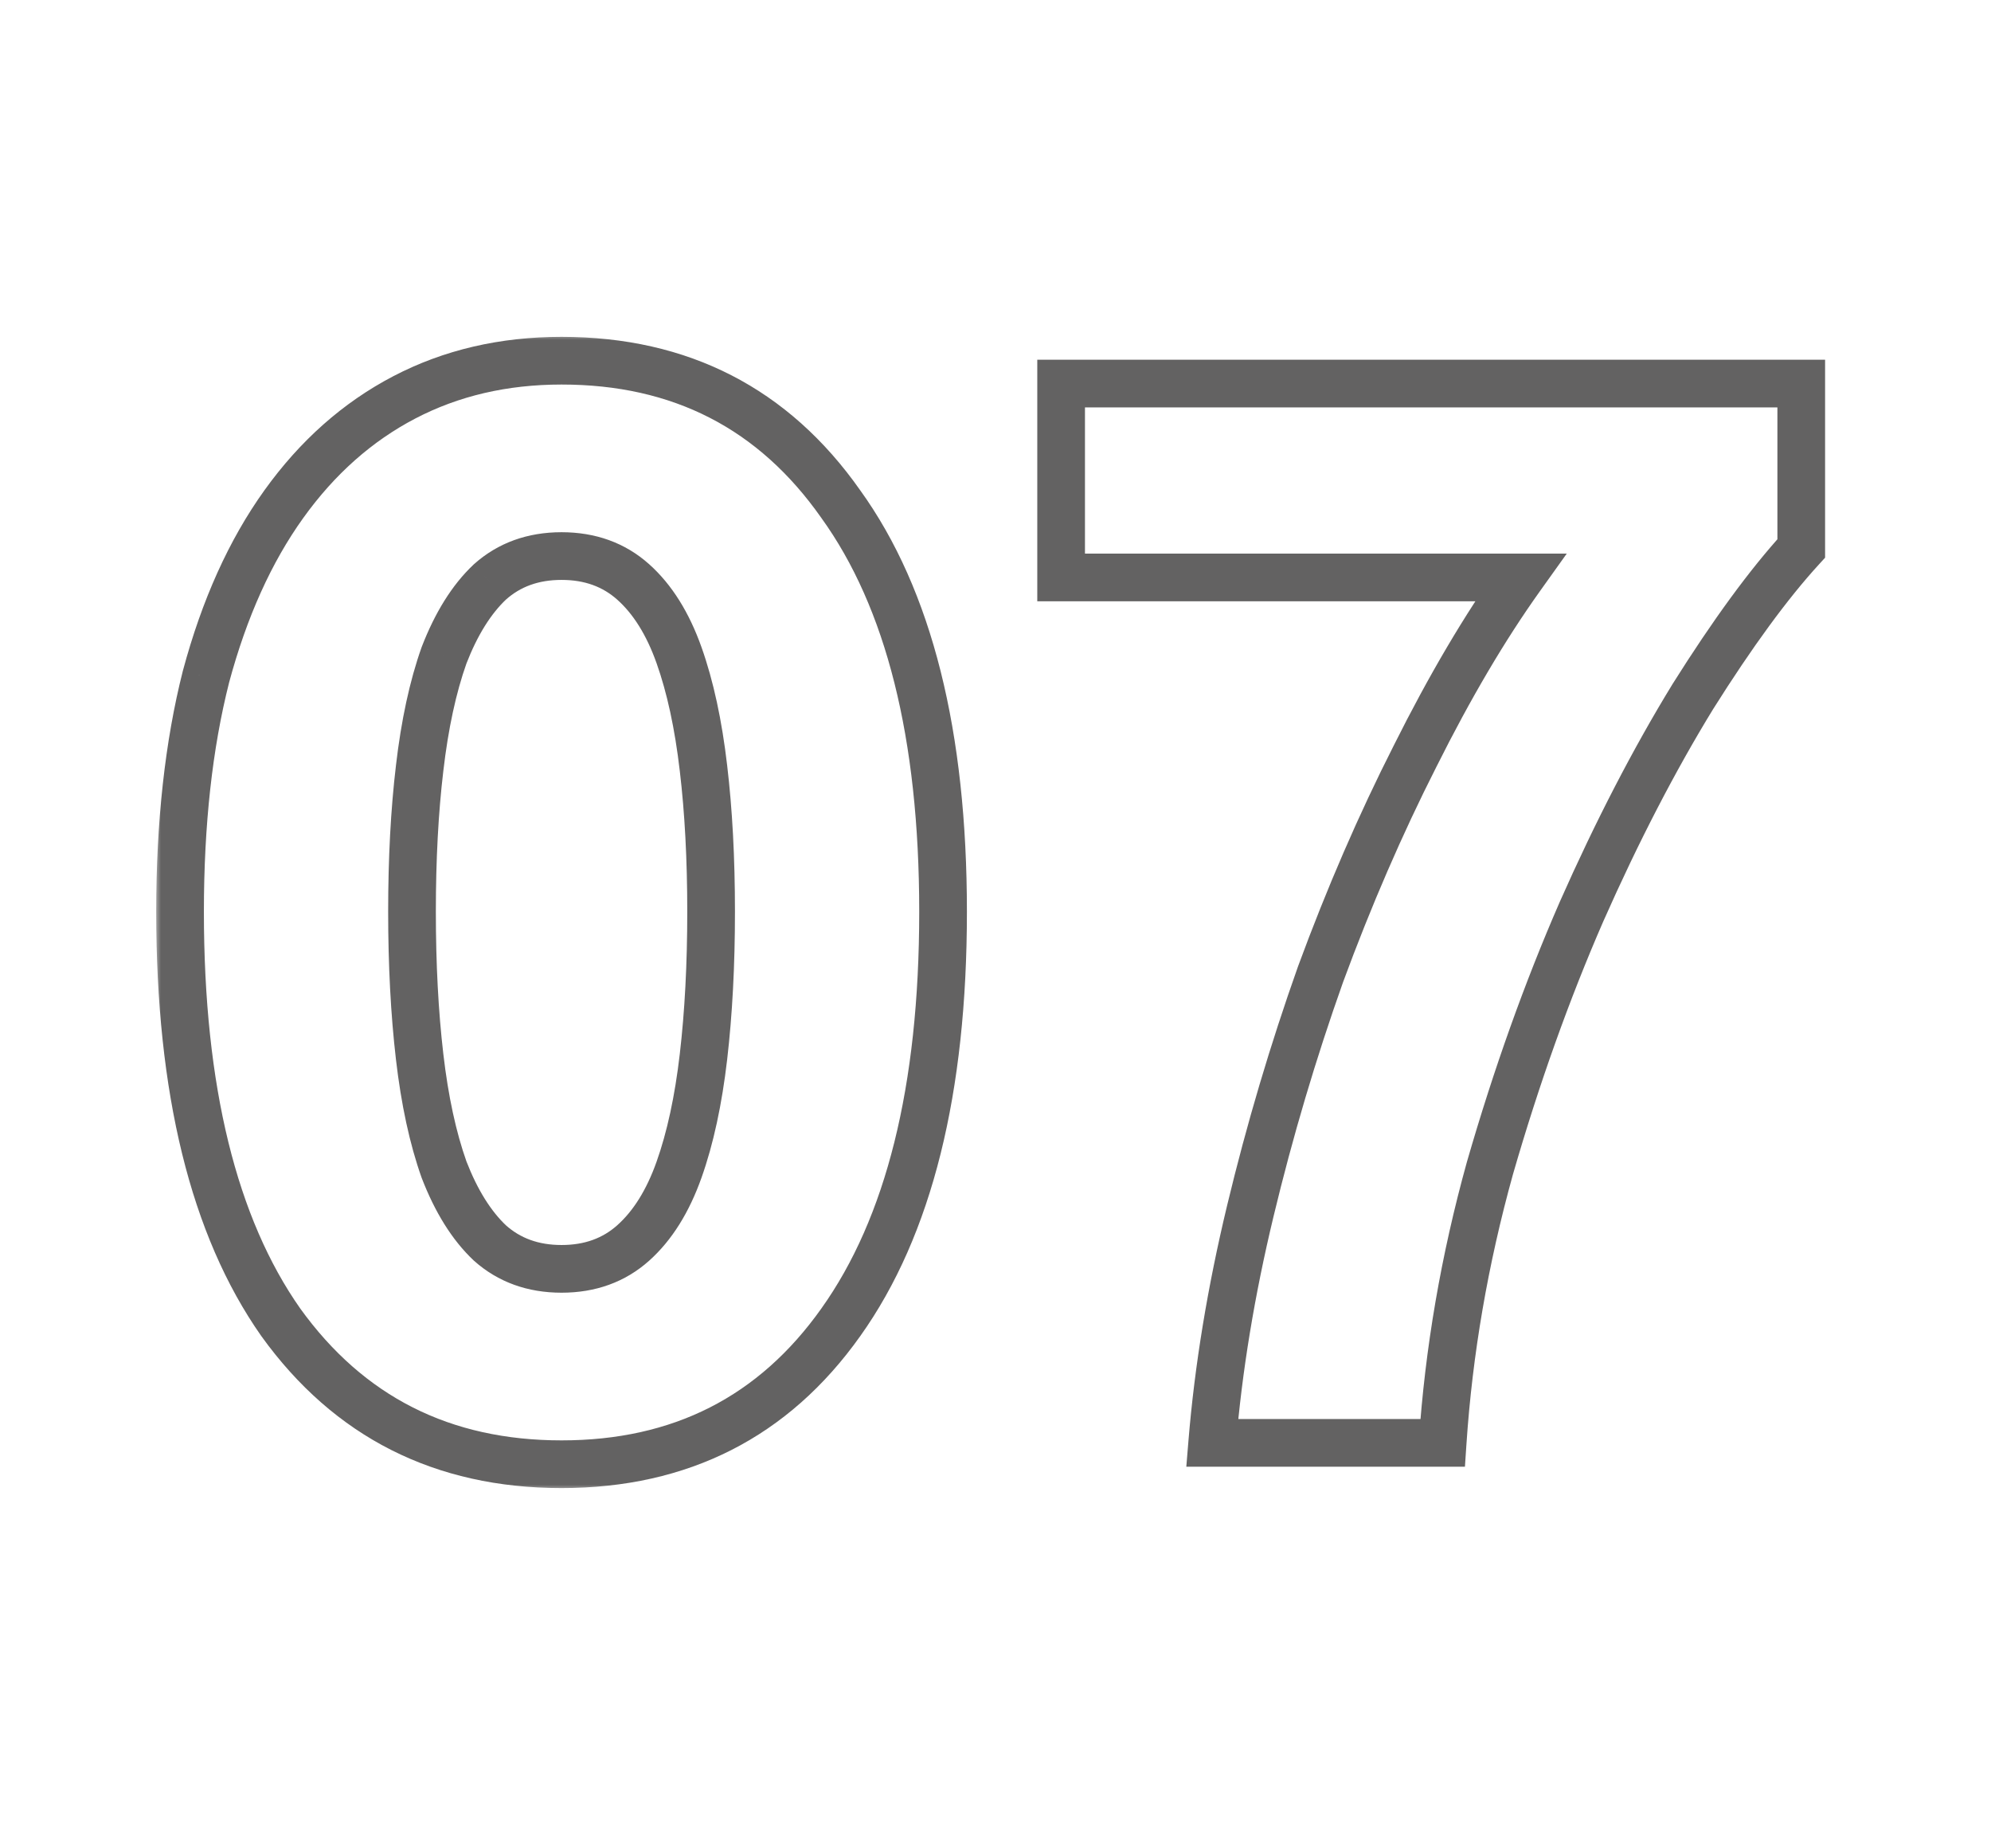
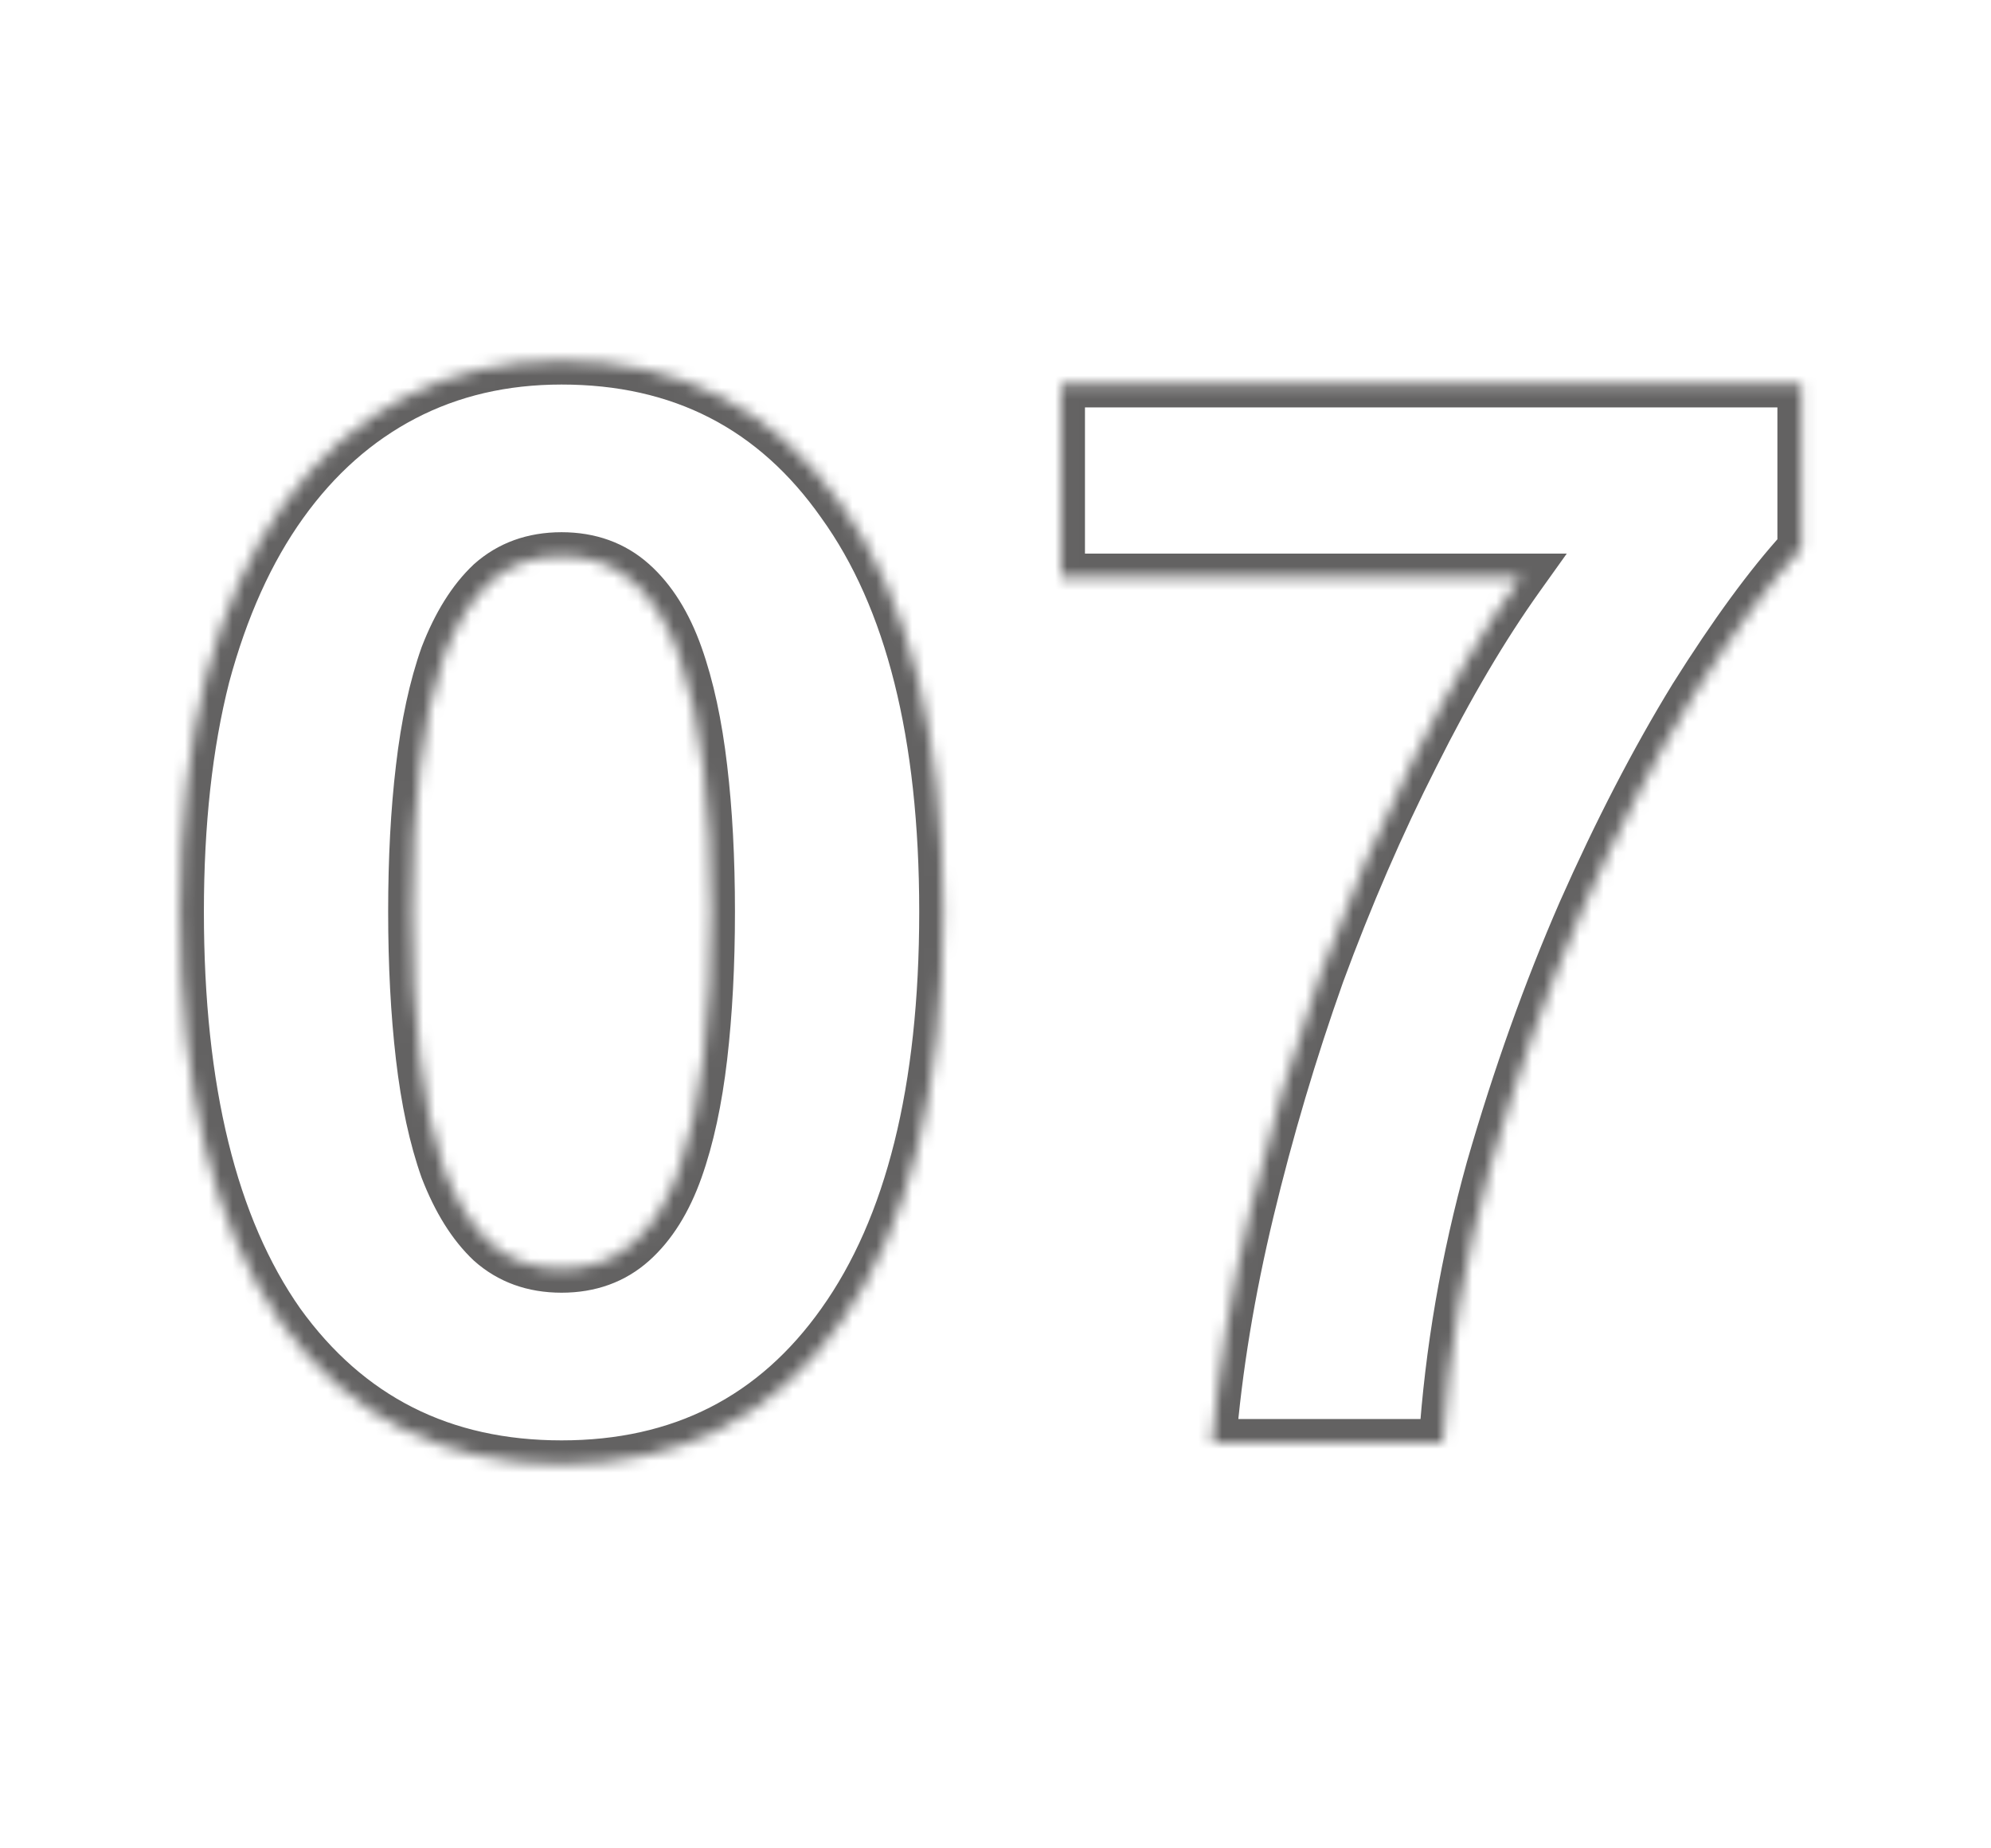
<svg xmlns="http://www.w3.org/2000/svg" width="167" height="155" viewBox="0 0 167 155" fill="none">
  <mask id="path-1-outside-1_4_6" maskUnits="userSpaceOnUse" x="13" y="28" width="141" height="97" fill="black">
-     <rect fill="white" x="13" y="28" width="141" height="97" />
    <path d="M79.102 76.456C79.102 91.389 76.243 102.867 70.526 110.888C64.894 118.824 57.086 122.792 47.102 122.792C37.118 122.792 29.267 118.824 23.55 110.888C17.918 102.867 15.102 91.389 15.102 76.456C15.102 69.032 15.827 62.461 17.278 56.744C18.814 51.027 20.99 46.205 23.806 42.28C26.622 38.355 29.993 35.368 33.918 33.32C37.843 31.272 42.238 30.248 47.102 30.248C57.086 30.248 64.894 34.259 70.526 42.28C76.243 50.216 79.102 61.608 79.102 76.456ZM59.646 76.456C59.646 72.019 59.433 68.008 59.006 64.424C58.579 60.755 57.897 57.597 56.958 54.952C56.019 52.307 54.739 50.259 53.118 48.808C51.497 47.357 49.491 46.632 47.102 46.632C44.713 46.632 42.707 47.357 41.086 48.808C39.55 50.259 38.27 52.307 37.246 54.952C36.307 57.597 35.625 60.755 35.198 64.424C34.771 68.008 34.558 72.019 34.558 76.456C34.558 80.893 34.771 84.947 35.198 88.616C35.625 92.285 36.307 95.443 37.246 98.088C38.27 100.733 39.55 102.781 41.086 104.232C42.707 105.683 44.713 106.408 47.102 106.408C49.491 106.408 51.497 105.683 53.118 104.232C54.739 102.781 56.019 100.733 56.958 98.088C57.897 95.443 58.579 92.285 59.006 88.616C59.433 84.947 59.646 80.893 59.646 76.456ZM101.676 121C102.188 114.771 103.255 108.285 104.876 101.544C106.497 94.803 108.46 88.189 110.764 81.704C113.153 75.219 115.799 69.117 118.7 63.4C121.601 57.597 124.545 52.605 127.532 48.424H89.004V32.168H151.084V45.992C148.353 48.979 145.324 53.117 141.996 58.408C138.753 63.699 135.639 69.715 132.652 76.456C129.751 83.112 127.191 90.28 124.972 97.96C122.839 105.64 121.516 113.32 121.004 121H101.676Z" />
  </mask>
  <path d="M70.526 110.888L68.897 109.727L68.895 109.731L70.526 110.888ZM23.55 110.888L21.913 112.037L21.92 112.047L21.927 112.057L23.55 110.888ZM17.278 56.744L15.347 56.225L15.343 56.239L15.339 56.252L17.278 56.744ZM33.918 33.32L32.993 31.547L32.993 31.547L33.918 33.32ZM70.526 42.28L68.889 43.429L68.896 43.439L68.903 43.449L70.526 42.28ZM59.006 64.424L57.019 64.655L57.02 64.66L59.006 64.424ZM56.958 54.952L58.843 54.283L58.843 54.283L56.958 54.952ZM53.118 48.808L51.784 50.298L51.784 50.298L53.118 48.808ZM41.086 48.808L39.752 47.318L39.732 47.336L39.713 47.354L41.086 48.808ZM37.246 54.952L35.381 54.23L35.371 54.257L35.361 54.283L37.246 54.952ZM35.198 64.424L37.184 64.66L37.185 64.655L35.198 64.424ZM35.198 88.616L37.185 88.385L37.185 88.385L35.198 88.616ZM37.246 98.088L35.361 98.757L35.371 98.784L35.381 98.81L37.246 98.088ZM41.086 104.232L39.713 105.686L39.732 105.705L39.752 105.722L41.086 104.232ZM53.118 104.232L54.452 105.722L54.452 105.722L53.118 104.232ZM56.958 98.088L58.843 98.757L58.843 98.757L56.958 98.088ZM59.006 88.616L57.019 88.385L57.019 88.385L59.006 88.616ZM77.102 76.456C77.102 91.175 74.278 102.179 68.897 109.727L72.155 112.049C78.209 103.555 81.102 91.603 81.102 76.456H77.102ZM68.895 109.731C63.65 117.122 56.458 120.792 47.102 120.792V124.792C57.714 124.792 66.138 120.526 72.157 112.045L68.895 109.731ZM47.102 120.792C37.745 120.792 30.505 117.12 25.173 109.719L21.927 112.057C28.03 120.528 36.491 124.792 47.102 124.792V120.792ZM25.187 109.739C19.885 102.188 17.102 91.18 17.102 76.456H13.102C13.102 91.599 15.951 103.545 21.913 112.037L25.187 109.739ZM17.102 76.456C17.102 69.157 17.816 62.757 19.217 57.236L15.339 56.252C13.839 62.165 13.102 68.907 13.102 76.456H17.102ZM19.209 57.263C20.697 51.727 22.783 47.137 25.431 43.446L22.181 41.114C19.197 45.273 16.931 50.326 15.347 56.225L19.209 57.263ZM25.431 43.446C28.081 39.751 31.22 36.983 34.843 35.093L32.993 31.547C28.765 33.753 25.163 36.958 22.181 41.114L25.431 43.446ZM34.843 35.093C38.456 33.209 42.528 32.248 47.102 32.248V28.248C41.948 28.248 37.231 29.335 32.993 31.547L34.843 35.093ZM47.102 32.248C56.449 32.248 63.64 35.953 68.889 43.429L72.163 41.131C66.148 32.564 57.723 28.248 47.102 28.248V32.248ZM68.903 43.449C74.278 50.91 77.102 61.823 77.102 76.456H81.102C81.102 61.393 78.209 49.523 72.149 41.111L68.903 43.449ZM61.646 76.456C61.646 71.957 61.43 67.865 60.992 64.188L57.02 64.66C57.435 68.151 57.646 72.081 57.646 76.456H61.646ZM60.993 64.193C60.554 60.418 59.845 57.106 58.843 54.283L55.073 55.621C55.949 58.088 56.605 61.091 57.019 64.655L60.993 64.193ZM58.843 54.283C57.824 51.411 56.385 49.047 54.452 47.318L51.784 50.298C53.094 51.47 54.215 53.202 55.073 55.621L58.843 54.283ZM54.452 47.318C52.426 45.505 49.931 44.632 47.102 44.632V48.632C49.051 48.632 50.567 49.209 51.784 50.298L54.452 47.318ZM47.102 44.632C44.273 44.632 41.778 45.505 39.752 47.318L42.42 50.298C43.637 49.209 45.153 48.632 47.102 48.632V44.632ZM39.713 47.354C37.9 49.066 36.477 51.398 35.381 54.23L39.111 55.674C40.063 53.216 41.2 51.451 42.459 50.262L39.713 47.354ZM35.361 54.283C34.359 57.106 33.65 60.418 33.211 64.193L37.185 64.655C37.599 61.091 38.255 58.088 39.131 55.621L35.361 54.283ZM33.212 64.188C32.774 67.865 32.558 71.957 32.558 76.456H36.558C36.558 72.081 36.769 68.151 37.184 64.66L33.212 64.188ZM32.558 76.456C32.558 80.956 32.774 85.088 33.211 88.847L37.185 88.385C36.768 84.806 36.558 80.831 36.558 76.456H32.558ZM33.211 88.847C33.65 92.622 34.359 95.933 35.361 98.757L39.131 97.419C38.255 94.952 37.599 91.949 37.185 88.385L33.211 88.847ZM35.381 98.81C36.477 101.642 37.9 103.973 39.713 105.686L42.459 102.778C41.2 101.589 40.063 99.824 39.111 97.366L35.381 98.81ZM39.752 105.722C41.778 107.535 44.273 108.408 47.102 108.408V104.408C45.153 104.408 43.637 103.831 42.42 102.742L39.752 105.722ZM47.102 108.408C49.931 108.408 52.426 107.535 54.452 105.722L51.784 102.742C50.567 103.831 49.051 104.408 47.102 104.408V108.408ZM54.452 105.722C56.385 103.993 57.824 101.629 58.843 98.757L55.073 97.419C54.215 99.838 53.094 101.57 51.784 102.742L54.452 105.722ZM58.843 98.757C59.845 95.933 60.554 92.622 60.993 88.847L57.019 88.385C56.605 91.949 55.949 94.952 55.073 97.419L58.843 98.757ZM60.993 88.847C61.43 85.088 61.646 80.956 61.646 76.456H57.646C57.646 80.831 57.436 84.806 57.019 88.385L60.993 88.847ZM101.676 121L99.683 120.836L99.505 123H101.676V121ZM104.876 101.544L106.821 102.012L106.821 102.012L104.876 101.544ZM110.764 81.704L108.887 81.013L108.883 81.023L108.879 81.034L110.764 81.704ZM118.7 63.4L120.484 64.305L120.489 64.294L118.7 63.4ZM127.532 48.424L129.159 49.587L131.418 46.424H127.532V48.424ZM89.004 48.424H87.004V50.424H89.004V48.424ZM89.004 32.168V30.168H87.004V32.168H89.004ZM151.084 32.168H153.084V30.168H151.084V32.168ZM151.084 45.992L152.56 47.342L153.084 46.769V45.992H151.084ZM141.996 58.408L140.303 57.343L140.297 57.353L140.291 57.363L141.996 58.408ZM132.652 76.456L130.823 75.646L130.819 75.657L132.652 76.456ZM124.972 97.96L123.051 97.405L123.048 97.415L123.045 97.425L124.972 97.96ZM121.004 121V123H122.875L123 121.133L121.004 121ZM103.669 121.164C104.172 115.047 105.221 108.664 106.821 102.012L102.931 101.076C101.289 107.907 100.204 114.494 99.683 120.836L103.669 121.164ZM106.821 102.012C108.426 95.338 110.368 88.792 112.649 82.374L108.879 81.034C106.552 87.587 104.569 94.267 102.931 101.076L106.821 102.012ZM112.641 82.395C115.005 75.977 117.62 69.948 120.483 64.305L116.917 62.495C113.977 68.287 111.301 74.46 108.887 81.013L112.641 82.395ZM120.489 64.294C123.355 58.562 126.247 53.664 129.159 49.587L125.905 47.261C122.844 51.547 119.848 56.633 116.911 62.506L120.489 64.294ZM127.532 46.424H89.004V50.424H127.532V46.424ZM91.004 48.424V32.168H87.004V48.424H91.004ZM89.004 34.168H151.084V30.168H89.004V34.168ZM149.084 32.168V45.992H153.084V32.168H149.084ZM149.608 44.642C146.766 47.751 143.664 51.999 140.303 57.343L143.689 59.473C146.984 54.235 149.941 50.206 152.56 47.342L149.608 44.642ZM140.291 57.363C136.994 62.742 133.84 68.838 130.823 75.646L134.481 77.266C137.438 70.591 140.512 64.656 143.701 59.453L140.291 57.363ZM130.819 75.657C127.879 82.4 125.291 89.65 123.051 97.405L126.893 98.515C129.09 90.91 131.622 83.824 134.485 77.255L130.819 75.657ZM123.045 97.425C120.876 105.231 119.53 113.046 119.008 120.867L123 121.133C123.502 113.594 124.801 106.049 126.899 98.495L123.045 97.425ZM121.004 119H101.676V123H121.004V119Z" fill="#636262" mask="url(#path-1-outside-1_4_6)" />
</svg>